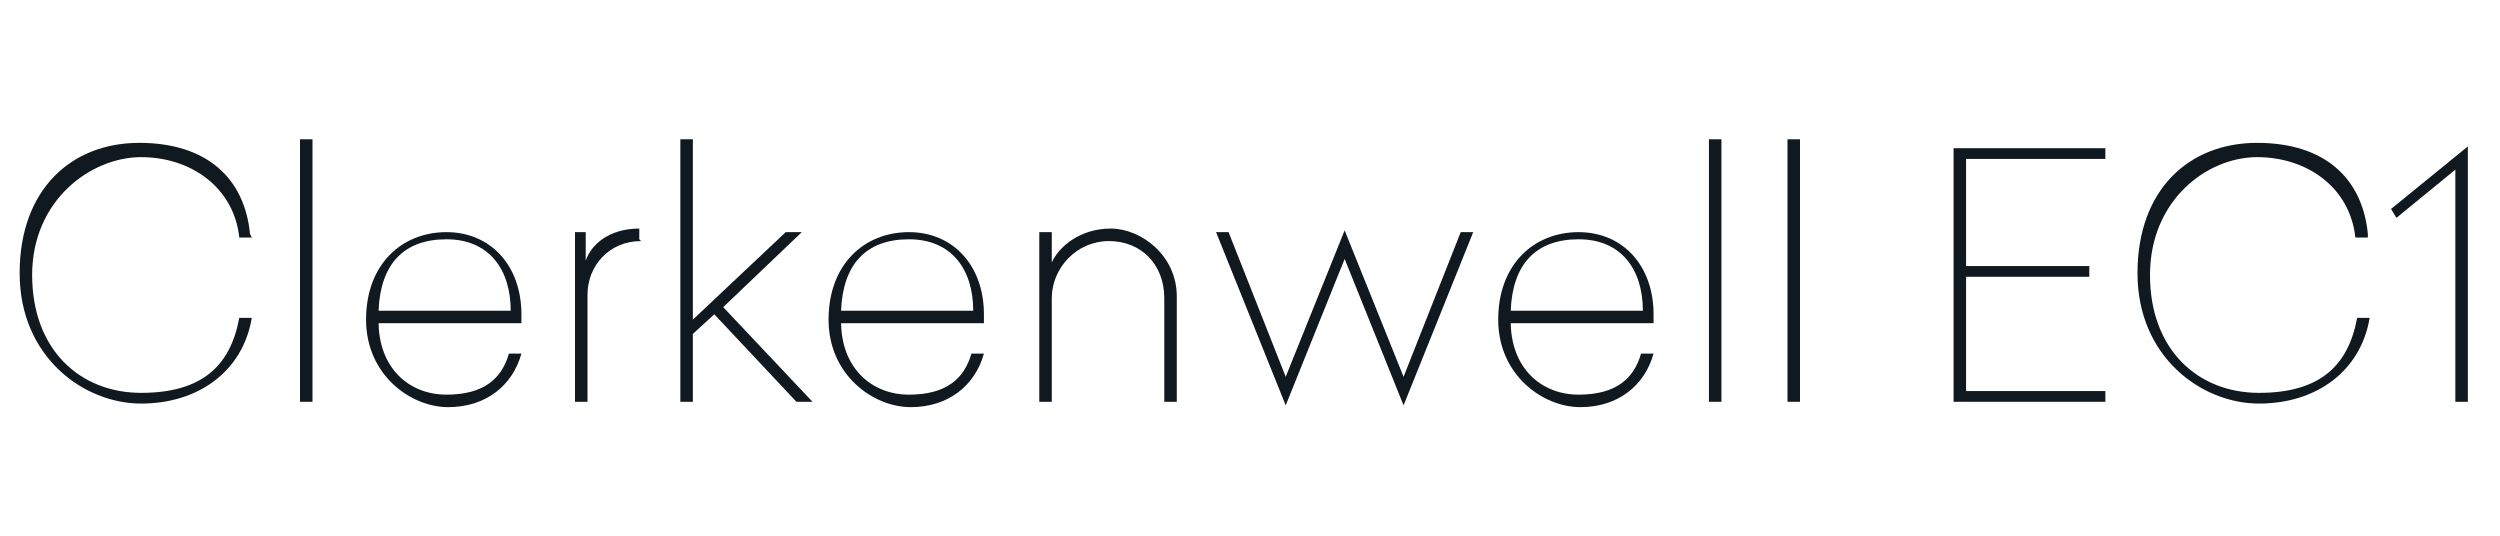
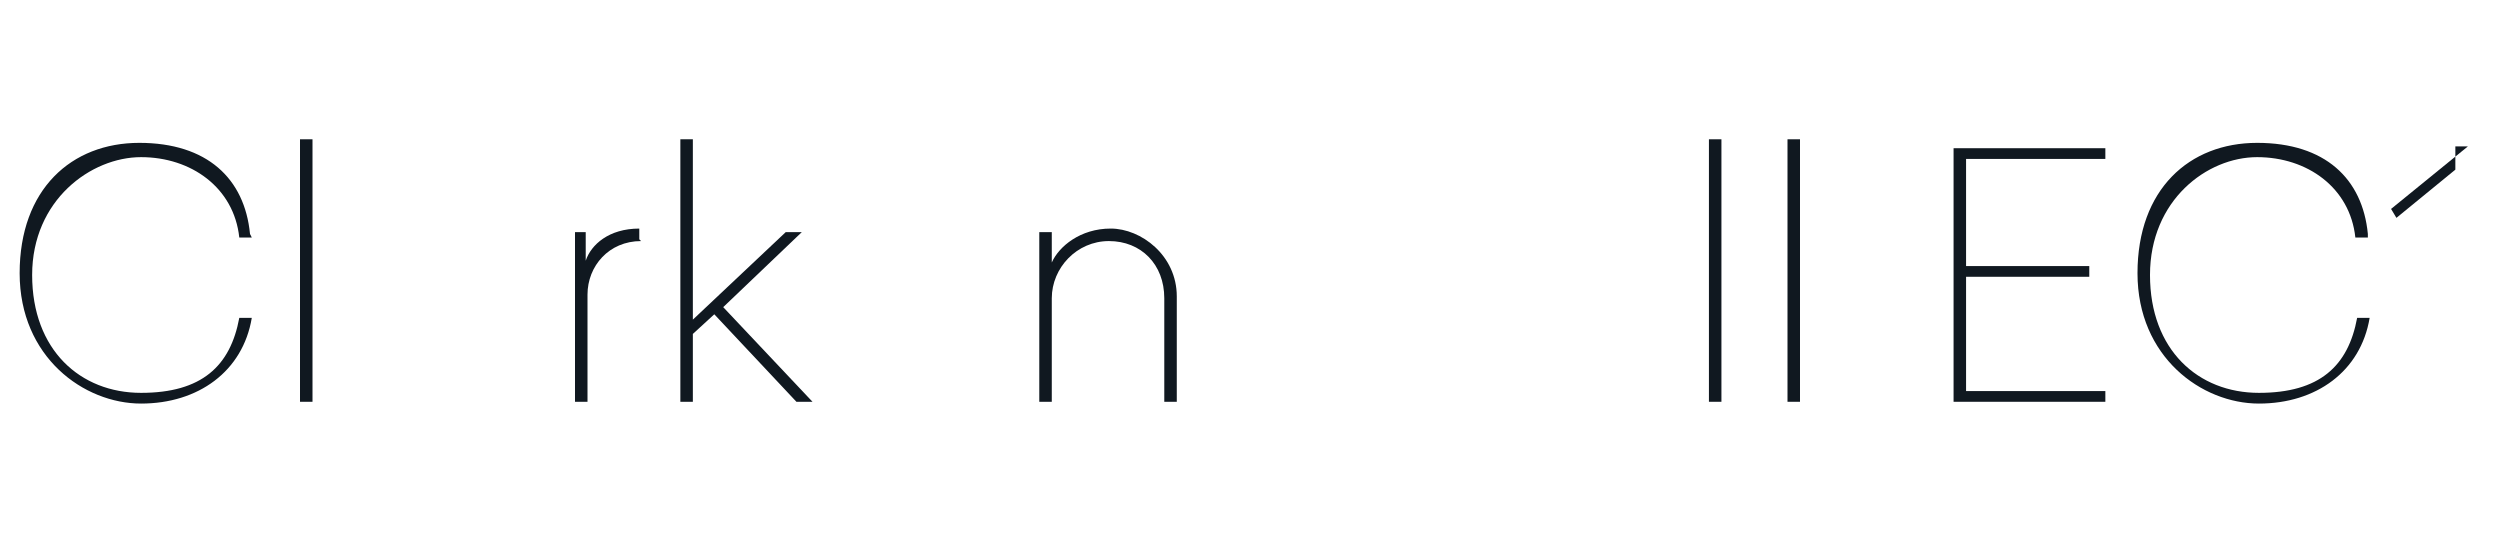
<svg xmlns="http://www.w3.org/2000/svg" width="140" height="30" version="1.1" viewBox="0 0 140 30">
  <path d="M14.1,13.3h-.7c-.3-2.8-2.7-4.5-5.5-4.5S1.8,11.2,1.8,15.4s2.7,6.6,6.1,6.6,5-1.5,5.5-4.2h.7c-.5,3-3,4.8-6.2,4.8s-6.8-2.6-6.8-7.3,2.9-7.3,6.7-7.3,5.9,2,6.2,5.1Z" style="fill: #101820; stroke-width: 0px;" />
  <path d="M16.8,22.5V7.8h.7v14.7h-.7Z" style="fill: #101820; stroke-width: 0px;" />
-   <path d="M21.2,18c0,2.6,1.7,4.1,3.8,4.1s3.1-.9,3.5-2.3h.7c-.5,1.8-2,3-4.1,3s-4.6-1.8-4.6-4.9,2-4.9,4.5-4.9,4.2,1.9,4.2,4.6v.5h-8.1ZM21.2,17.4h7.4c0-2.3-1.2-4-3.6-4s-3.7,1.4-3.8,4Z" style="fill: #101820; stroke-width: 0px;" />
  <path d="M35.9,13.5c-1.8,0-3,1.4-3,3v6h-.7v-9.5h.6v1.6c.3-.9,1.3-1.8,3-1.8v.6Z" style="fill: #101820; stroke-width: 0px;" />
  <path d="M44,13h.9l-4.4,4.2,5,5.3h-.9l-4.6-4.9-1.2,1.1v3.8h-.7V7.8h.7v10.1l5.2-4.9Z" style="fill: #101820; stroke-width: 0px;" />
-   <path d="M47.1,18c0,2.6,1.7,4.1,3.8,4.1s3.1-.9,3.5-2.3h.7c-.5,1.8-2,3-4.1,3s-4.6-1.8-4.6-4.9,2-4.9,4.5-4.9,4.2,1.9,4.2,4.6v.5h-8.1ZM47.1,17.4h7.4c0-2.3-1.2-4-3.6-4s-3.7,1.4-3.8,4Z" style="fill: #101820; stroke-width: 0px;" />
  <path d="M65.9,16.6v5.9h-.7v-5.8c0-1.9-1.3-3.2-3.1-3.2s-3.2,1.5-3.2,3.2v5.8h-.7v-9.5h.7v1.7c.4-.9,1.6-1.9,3.3-1.9s3.7,1.5,3.7,3.8Z" style="fill: #101820; stroke-width: 0px;" />
-   <path d="M81.8,13h.7l-3.9,9.7-3.3-8.2-3.3,8.2-3.9-9.7h.7l3.2,8.1,3.3-8.2,3.3,8.2,3.2-8.1Z" style="fill: #101820; stroke-width: 0px;" />
-   <path d="M84.6,18c0,2.6,1.7,4.1,3.8,4.1s3.1-.9,3.5-2.3h.7c-.5,1.8-2,3-4.1,3s-4.6-1.8-4.6-4.9,2-4.9,4.5-4.9,4.2,1.9,4.2,4.6v.5h-8.1ZM84.6,17.4h7.4c0-2.3-1.2-4-3.6-4s-3.7,1.4-3.8,4Z" style="fill: #101820; stroke-width: 0px;" />
  <path d="M95.7,22.5V7.8h.7v14.7h-.7Z" style="fill: #101820; stroke-width: 0px;" />
  <path d="M100.1,22.5V7.8h.7v14.7h-.7Z" style="fill: #101820; stroke-width: 0px;" />
  <path d="M110.1,9v5.9h6.9v.6h-6.9v6.4h7.8v.6h-8.5v-14.2h8.5v.6h-7.8Z" style="fill: #101820; stroke-width: 0px;" />
  <path d="M132.6,13.3h-.7c-.3-2.8-2.7-4.5-5.5-4.5s-6,2.4-6,6.6,2.7,6.6,6.1,6.6,5-1.5,5.5-4.2h.7c-.5,3-3,4.8-6.2,4.8s-6.8-2.6-6.8-7.3,2.9-7.3,6.7-7.3,5.9,2,6.2,5.1Z" style="fill: #101820; stroke-width: 0px;" />
-   <path d="M137.5,22.5v-13l-3.3,2.7-.3-.5,4.3-3.5v14.3h-.7Z" style="fill: #101820; stroke-width: 0px;" />
+   <path d="M137.5,22.5v-13l-3.3,2.7-.3-.5,4.3-3.5h-.7Z" style="fill: #101820; stroke-width: 0px;" />
</svg>